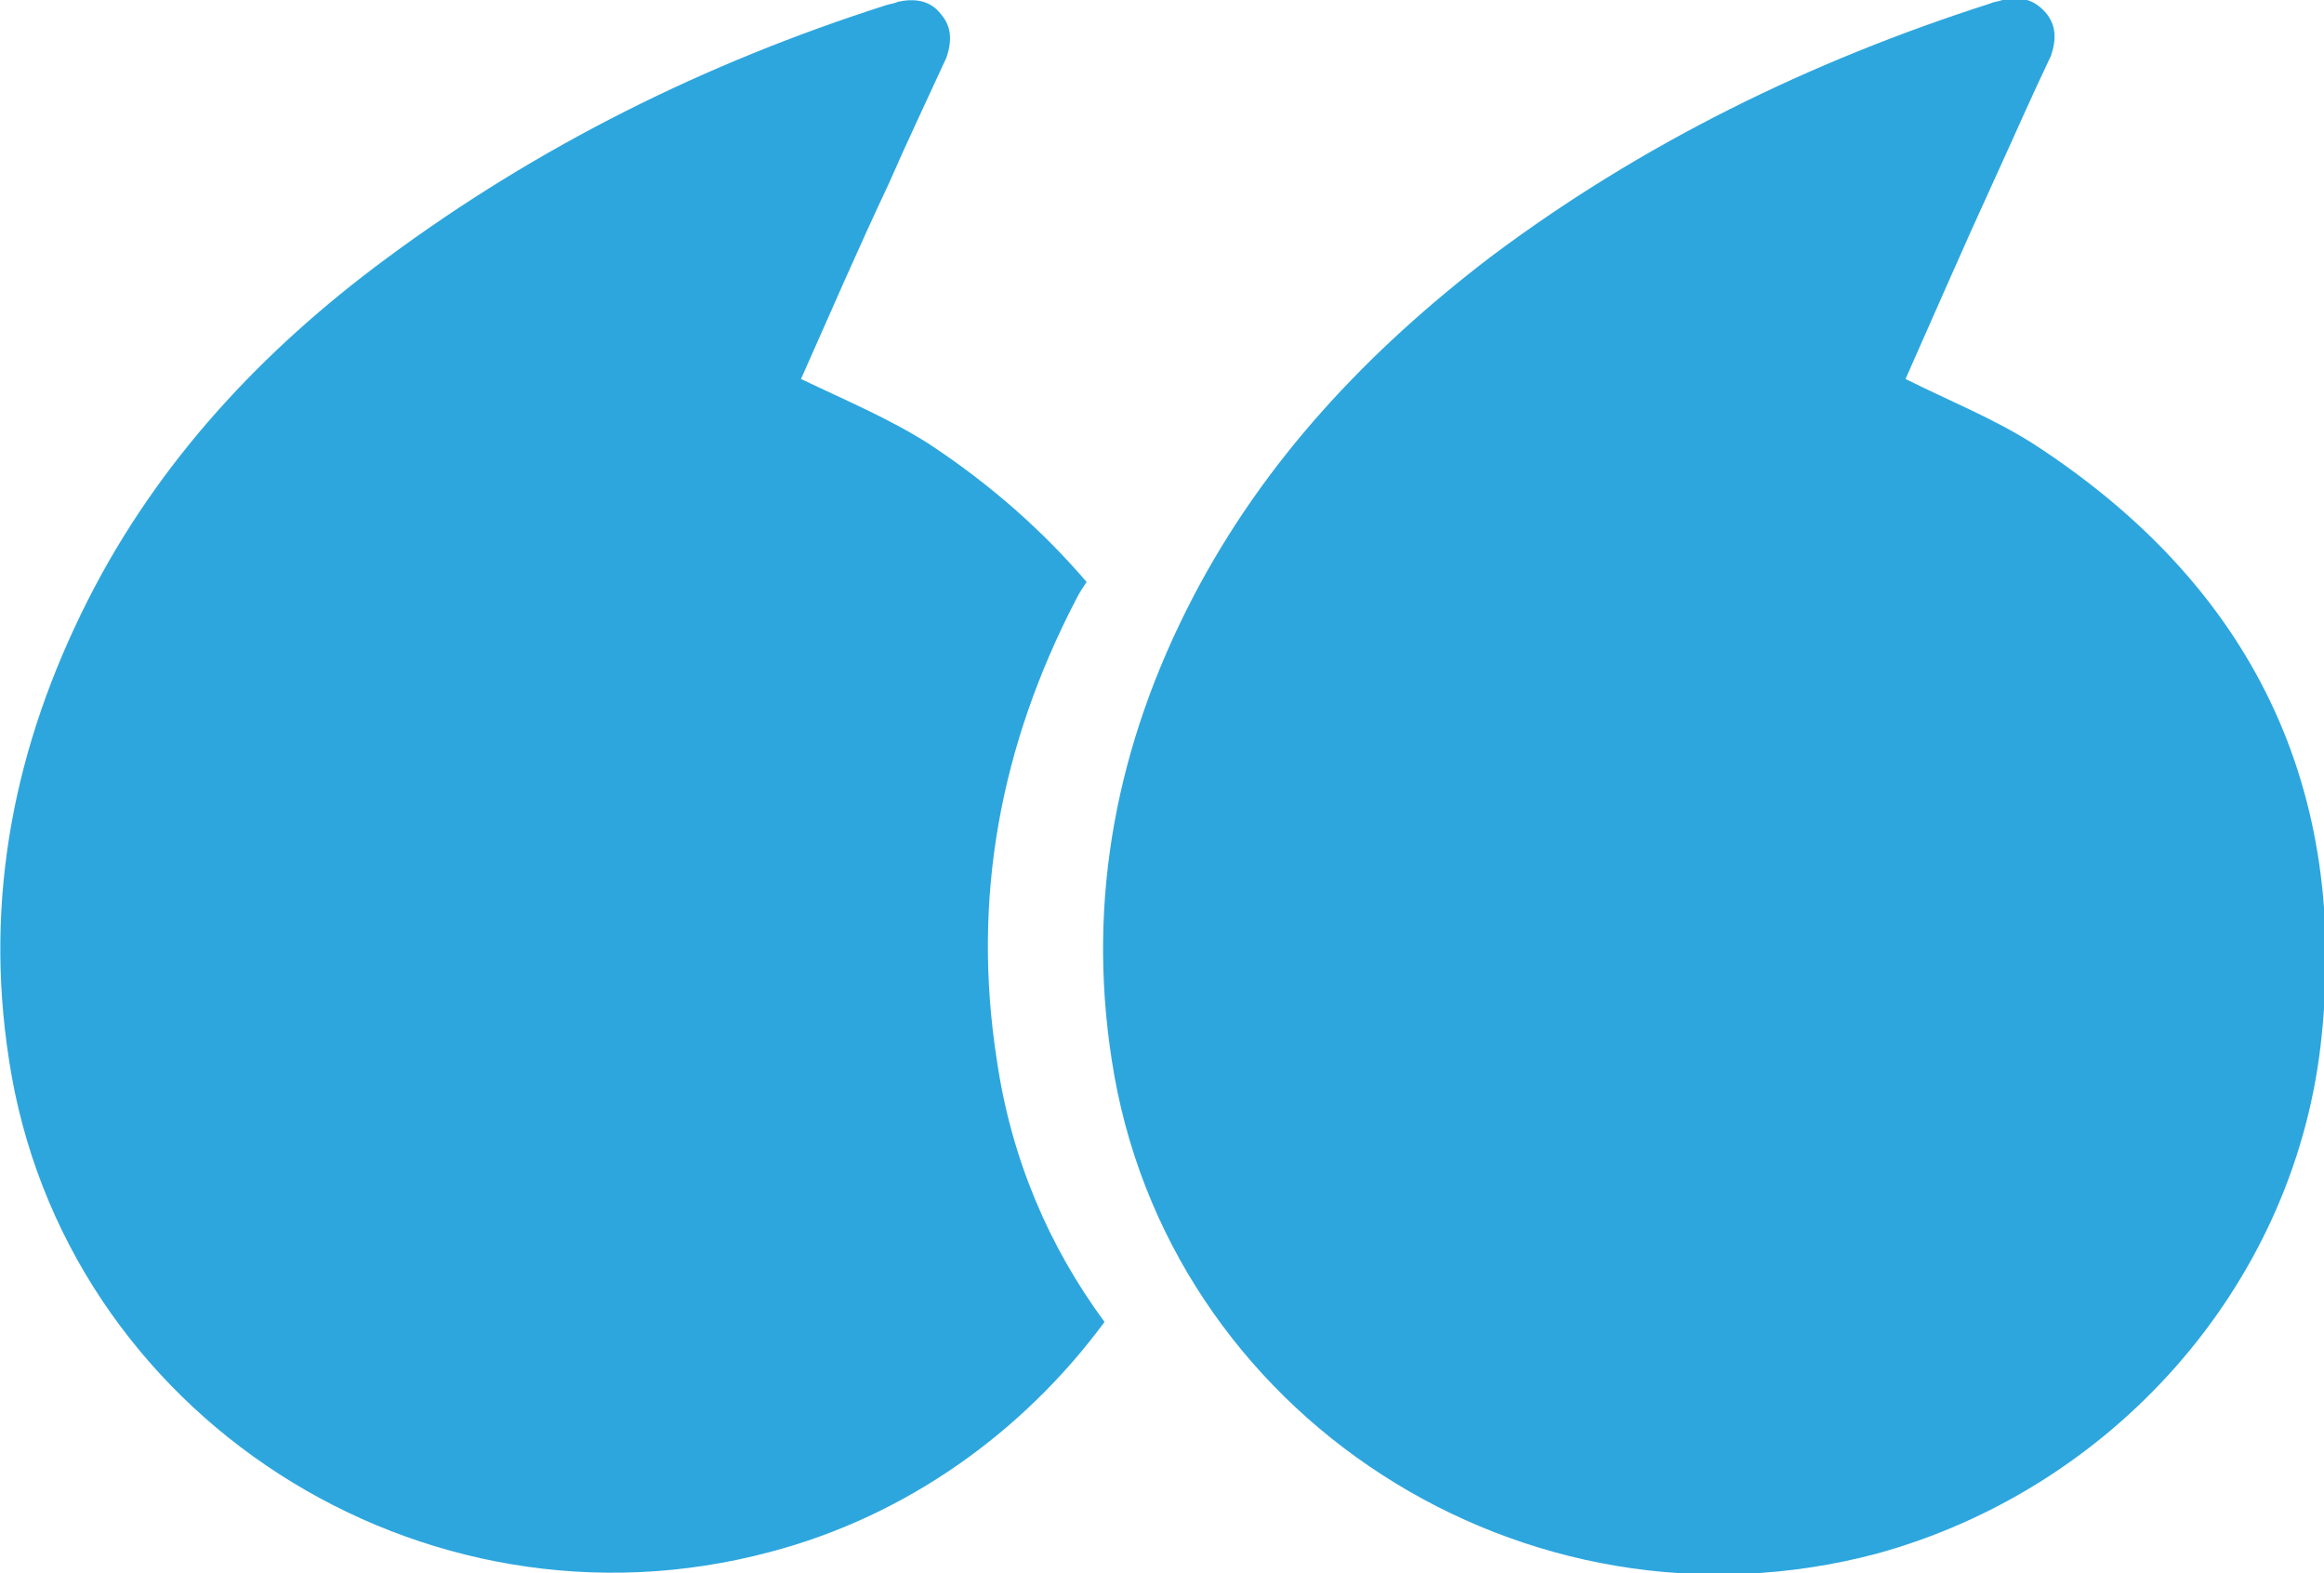
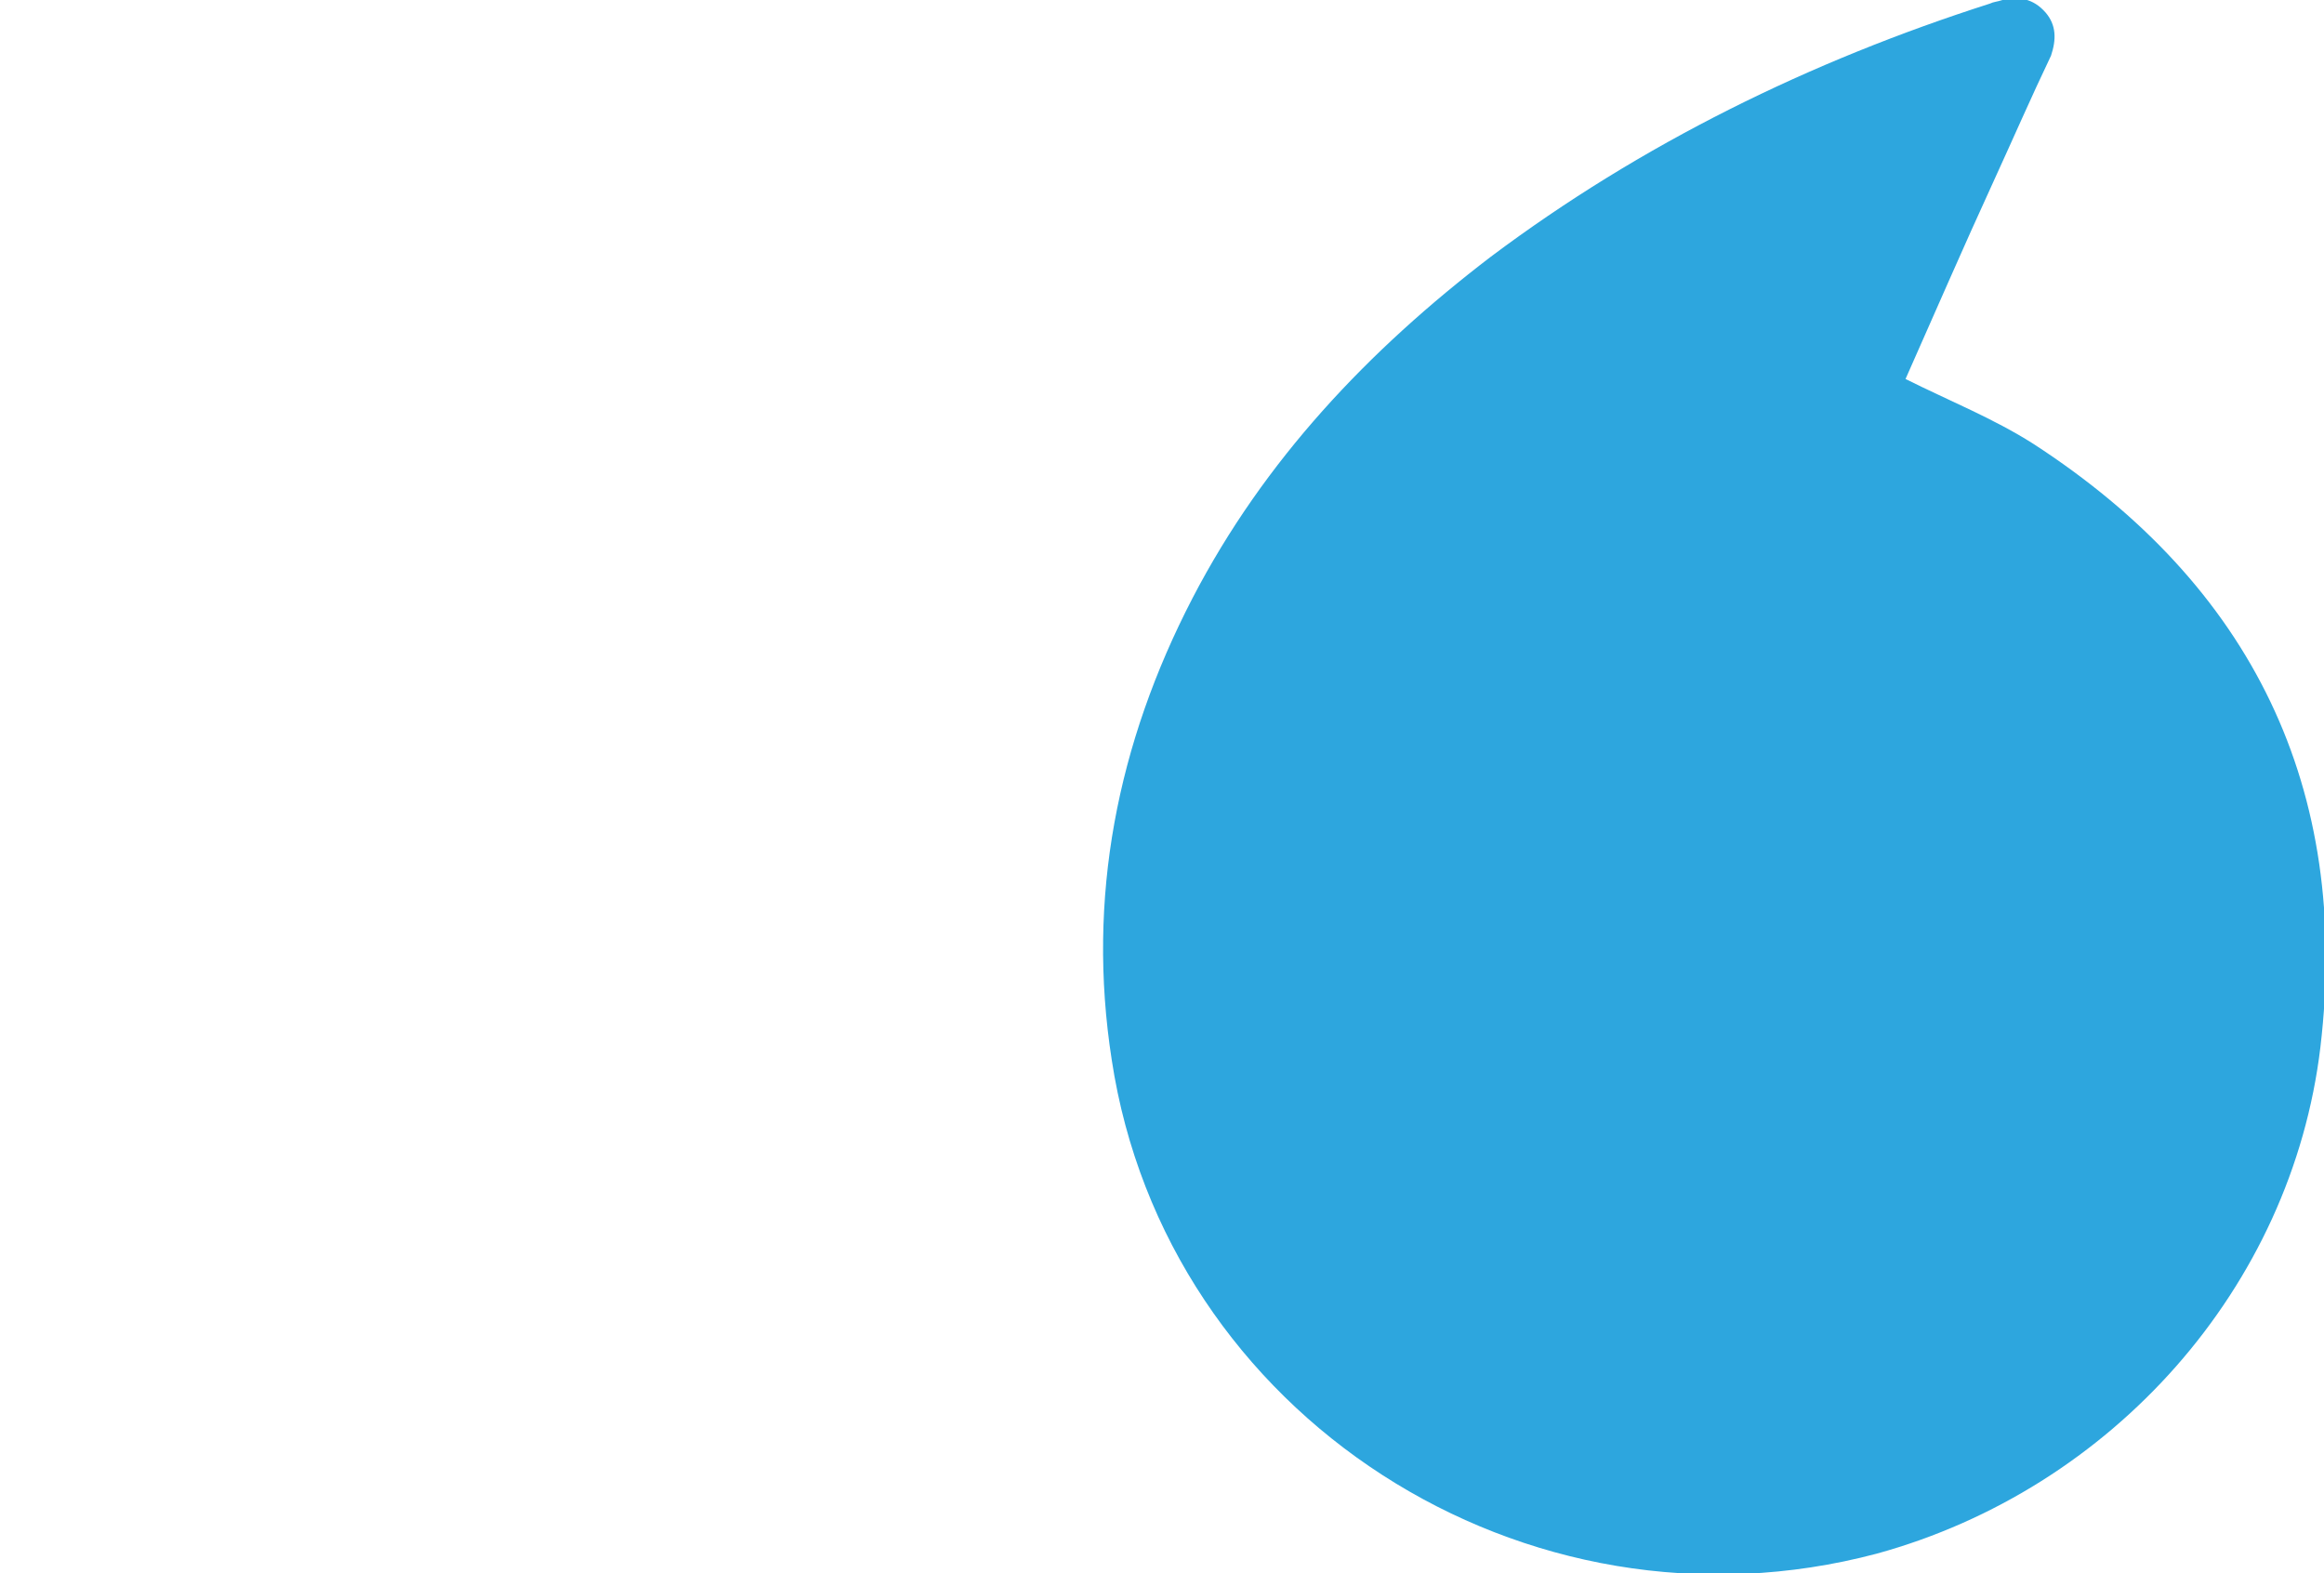
<svg xmlns="http://www.w3.org/2000/svg" version="1.1" id="Layer_1" x="0px" y="0px" viewBox="0 0 129.4 87.6" style="enable-background:new 0 0 129.4 87.6;" xml:space="preserve">
  <style type="text/css">
	.st0{fill:#2DA6DE;}
</style>
  <path class="st0" d="M106.1,21.1c2.4,1.2,4.9,2.2,7.1,3.6c12.2,7.9,17.7,19.2,16,33.6c-1.6,13.4-11.6,24.6-24.7,28.2  C84.9,91.7,64.9,78.8,61.9,59c-1.4-9,0.3-17.6,4.5-25.7c4-7.7,9.8-13.8,16.6-19C91.4,8,100.8,3.4,110.8,0.2c0.2-0.1,0.4-0.1,0.7-0.2  c0.9-0.2,1.7-0.1,2.4,0.7c0.6,0.7,0.6,1.5,0.3,2.4c-1.1,2.3-2.1,4.6-3.2,7C109.3,13.8,107.7,17.5,106.1,21.1z" />
  <g>
-     <path class="st0" d="M59.9,33.4c0.2-0.4,0.4-0.7,0.6-1c-2.4-2.8-5.3-5.4-8.8-7.7c-2.2-1.4-4.6-2.4-7.1-3.6   c1.6-3.6,3.2-7.3,4.9-10.9c1-2.3,2.1-4.6,3.2-7C53,2.3,53,1.5,52.4,0.8C51.8,0,50.9-0.1,50,0.1c-0.2,0.1-0.4,0.1-0.7,0.2   C39.3,3.5,30,8.1,21.5,14.4c-6.9,5.1-12.7,11.3-16.6,19C0.8,41.5-0.9,50,0.5,59c3,19.8,23,32.6,42.4,27.4c7.6-2,14.1-6.7,18.6-12.8   c-3.1-4.2-5.2-9.1-6-14.6C54.1,50,55.7,41.5,59.9,33.4z" />
-   </g>
+     </g>
</svg>